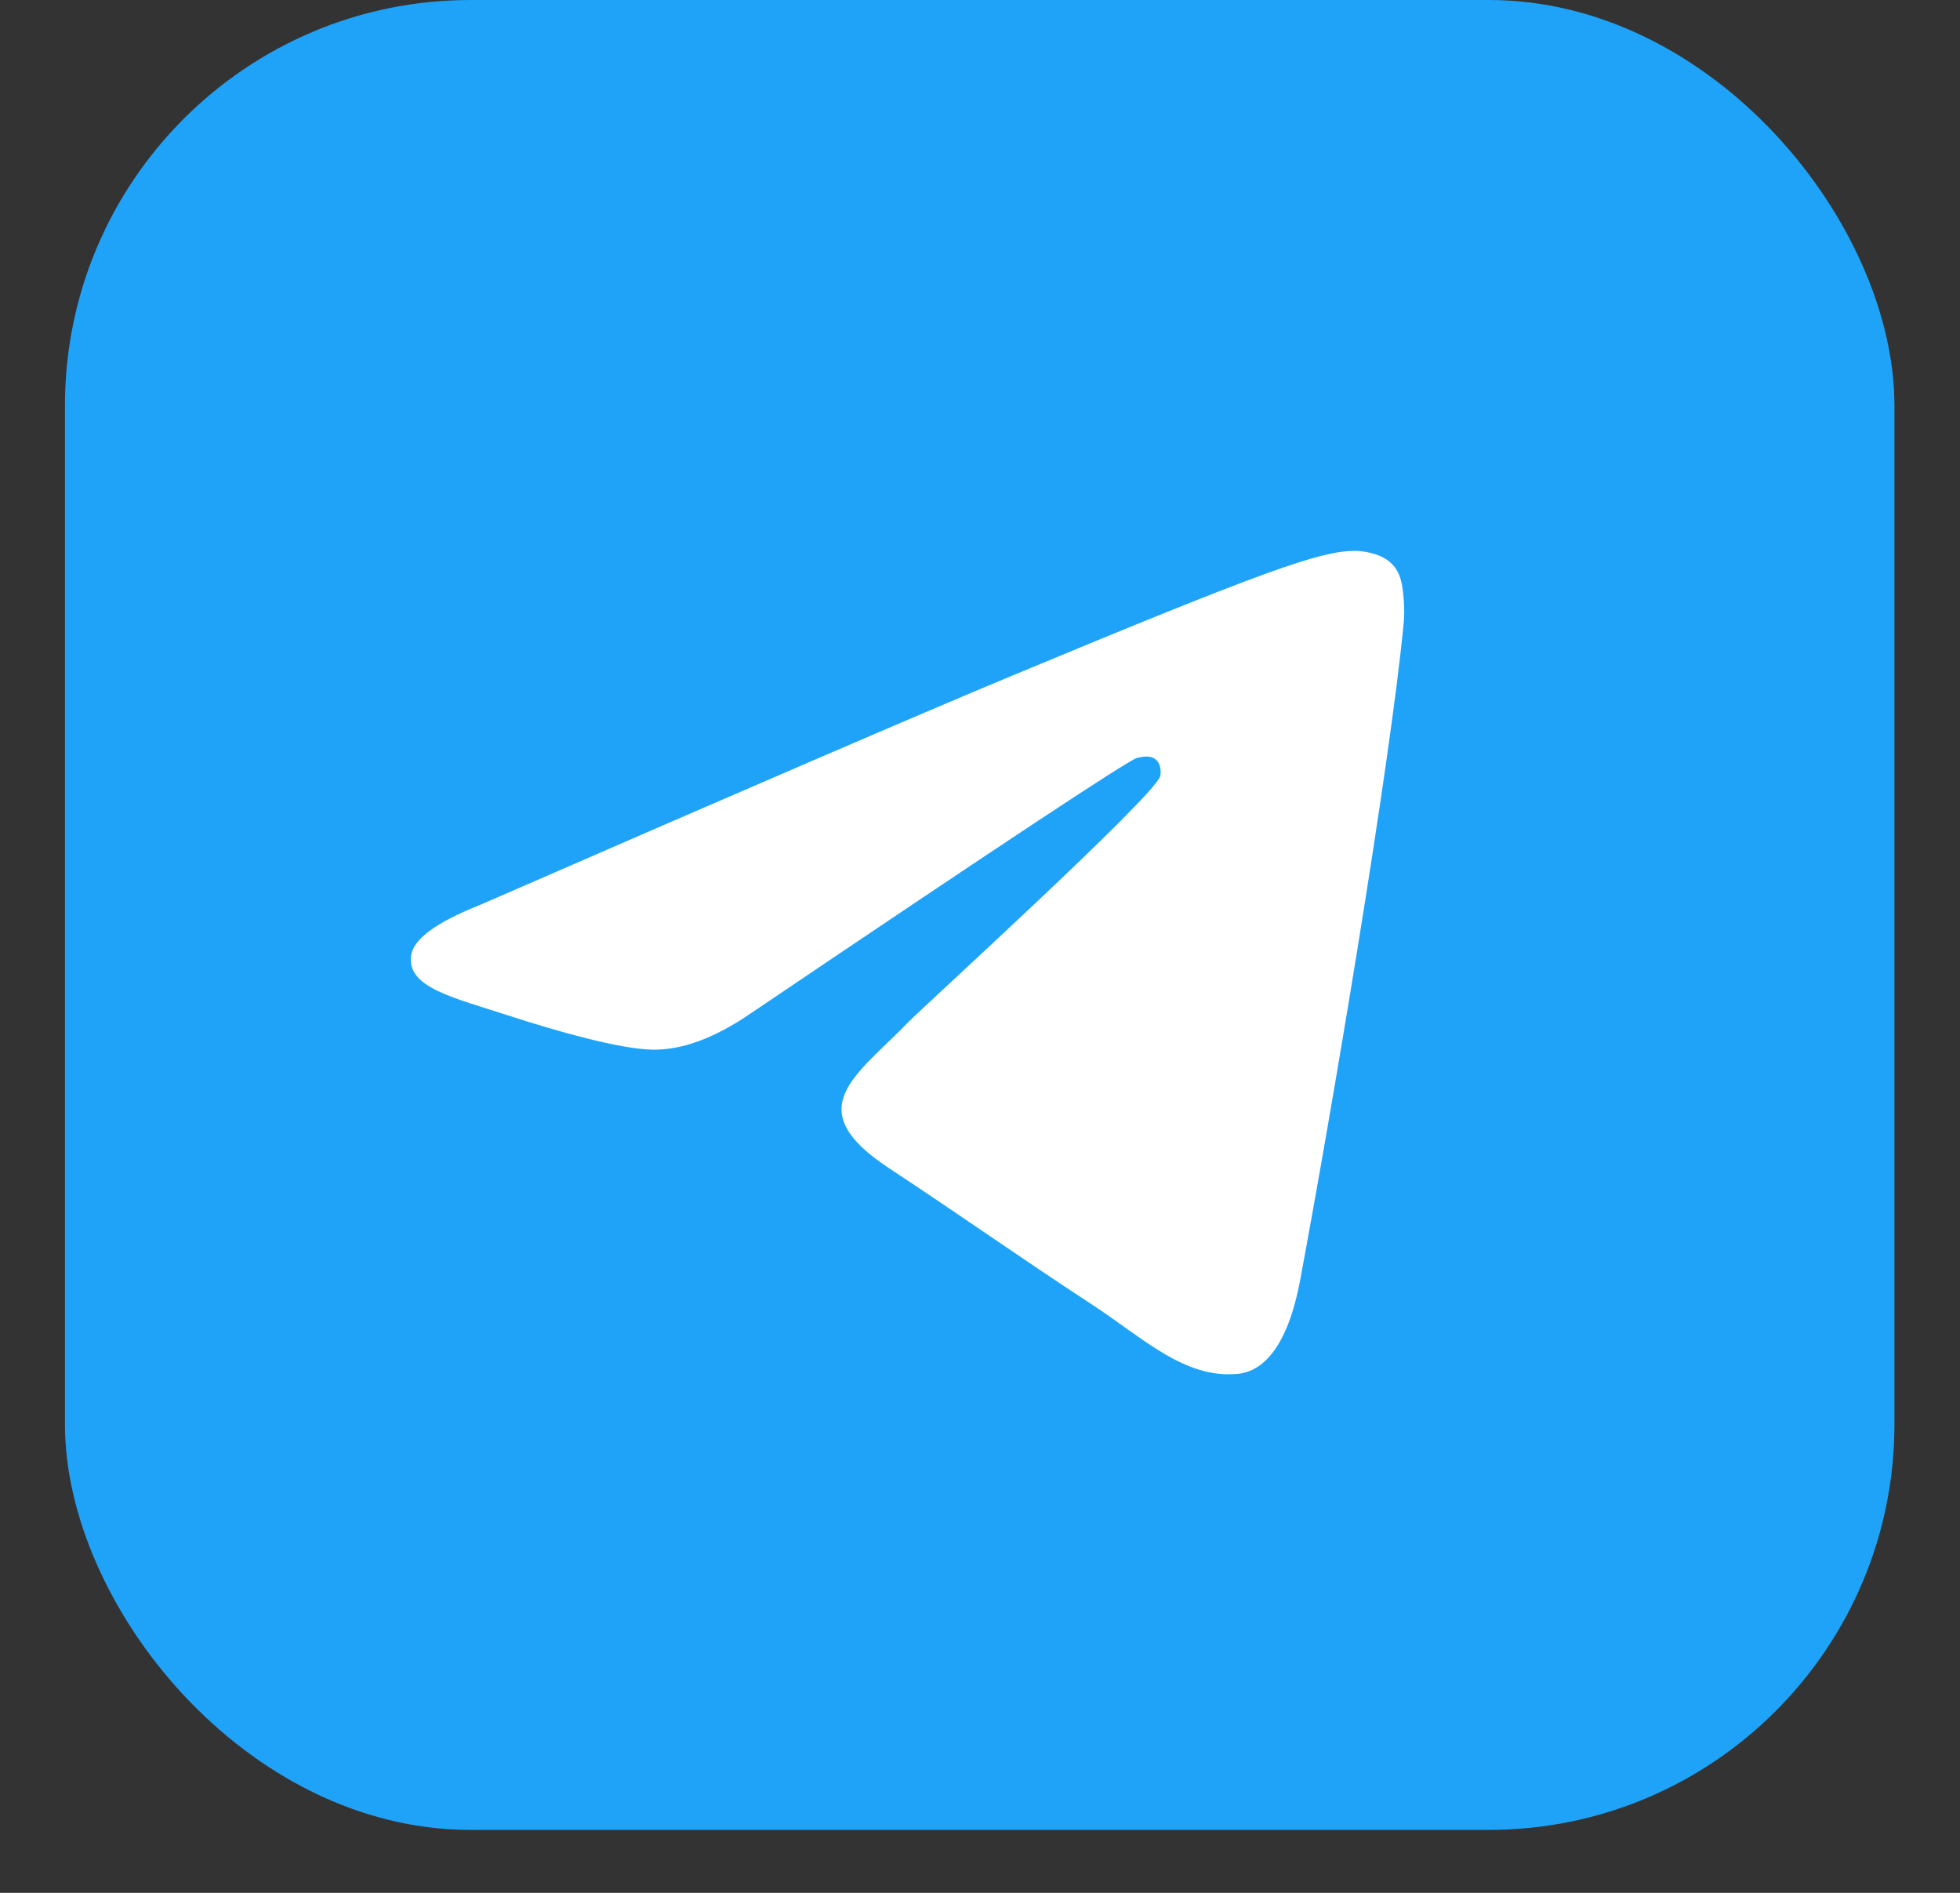
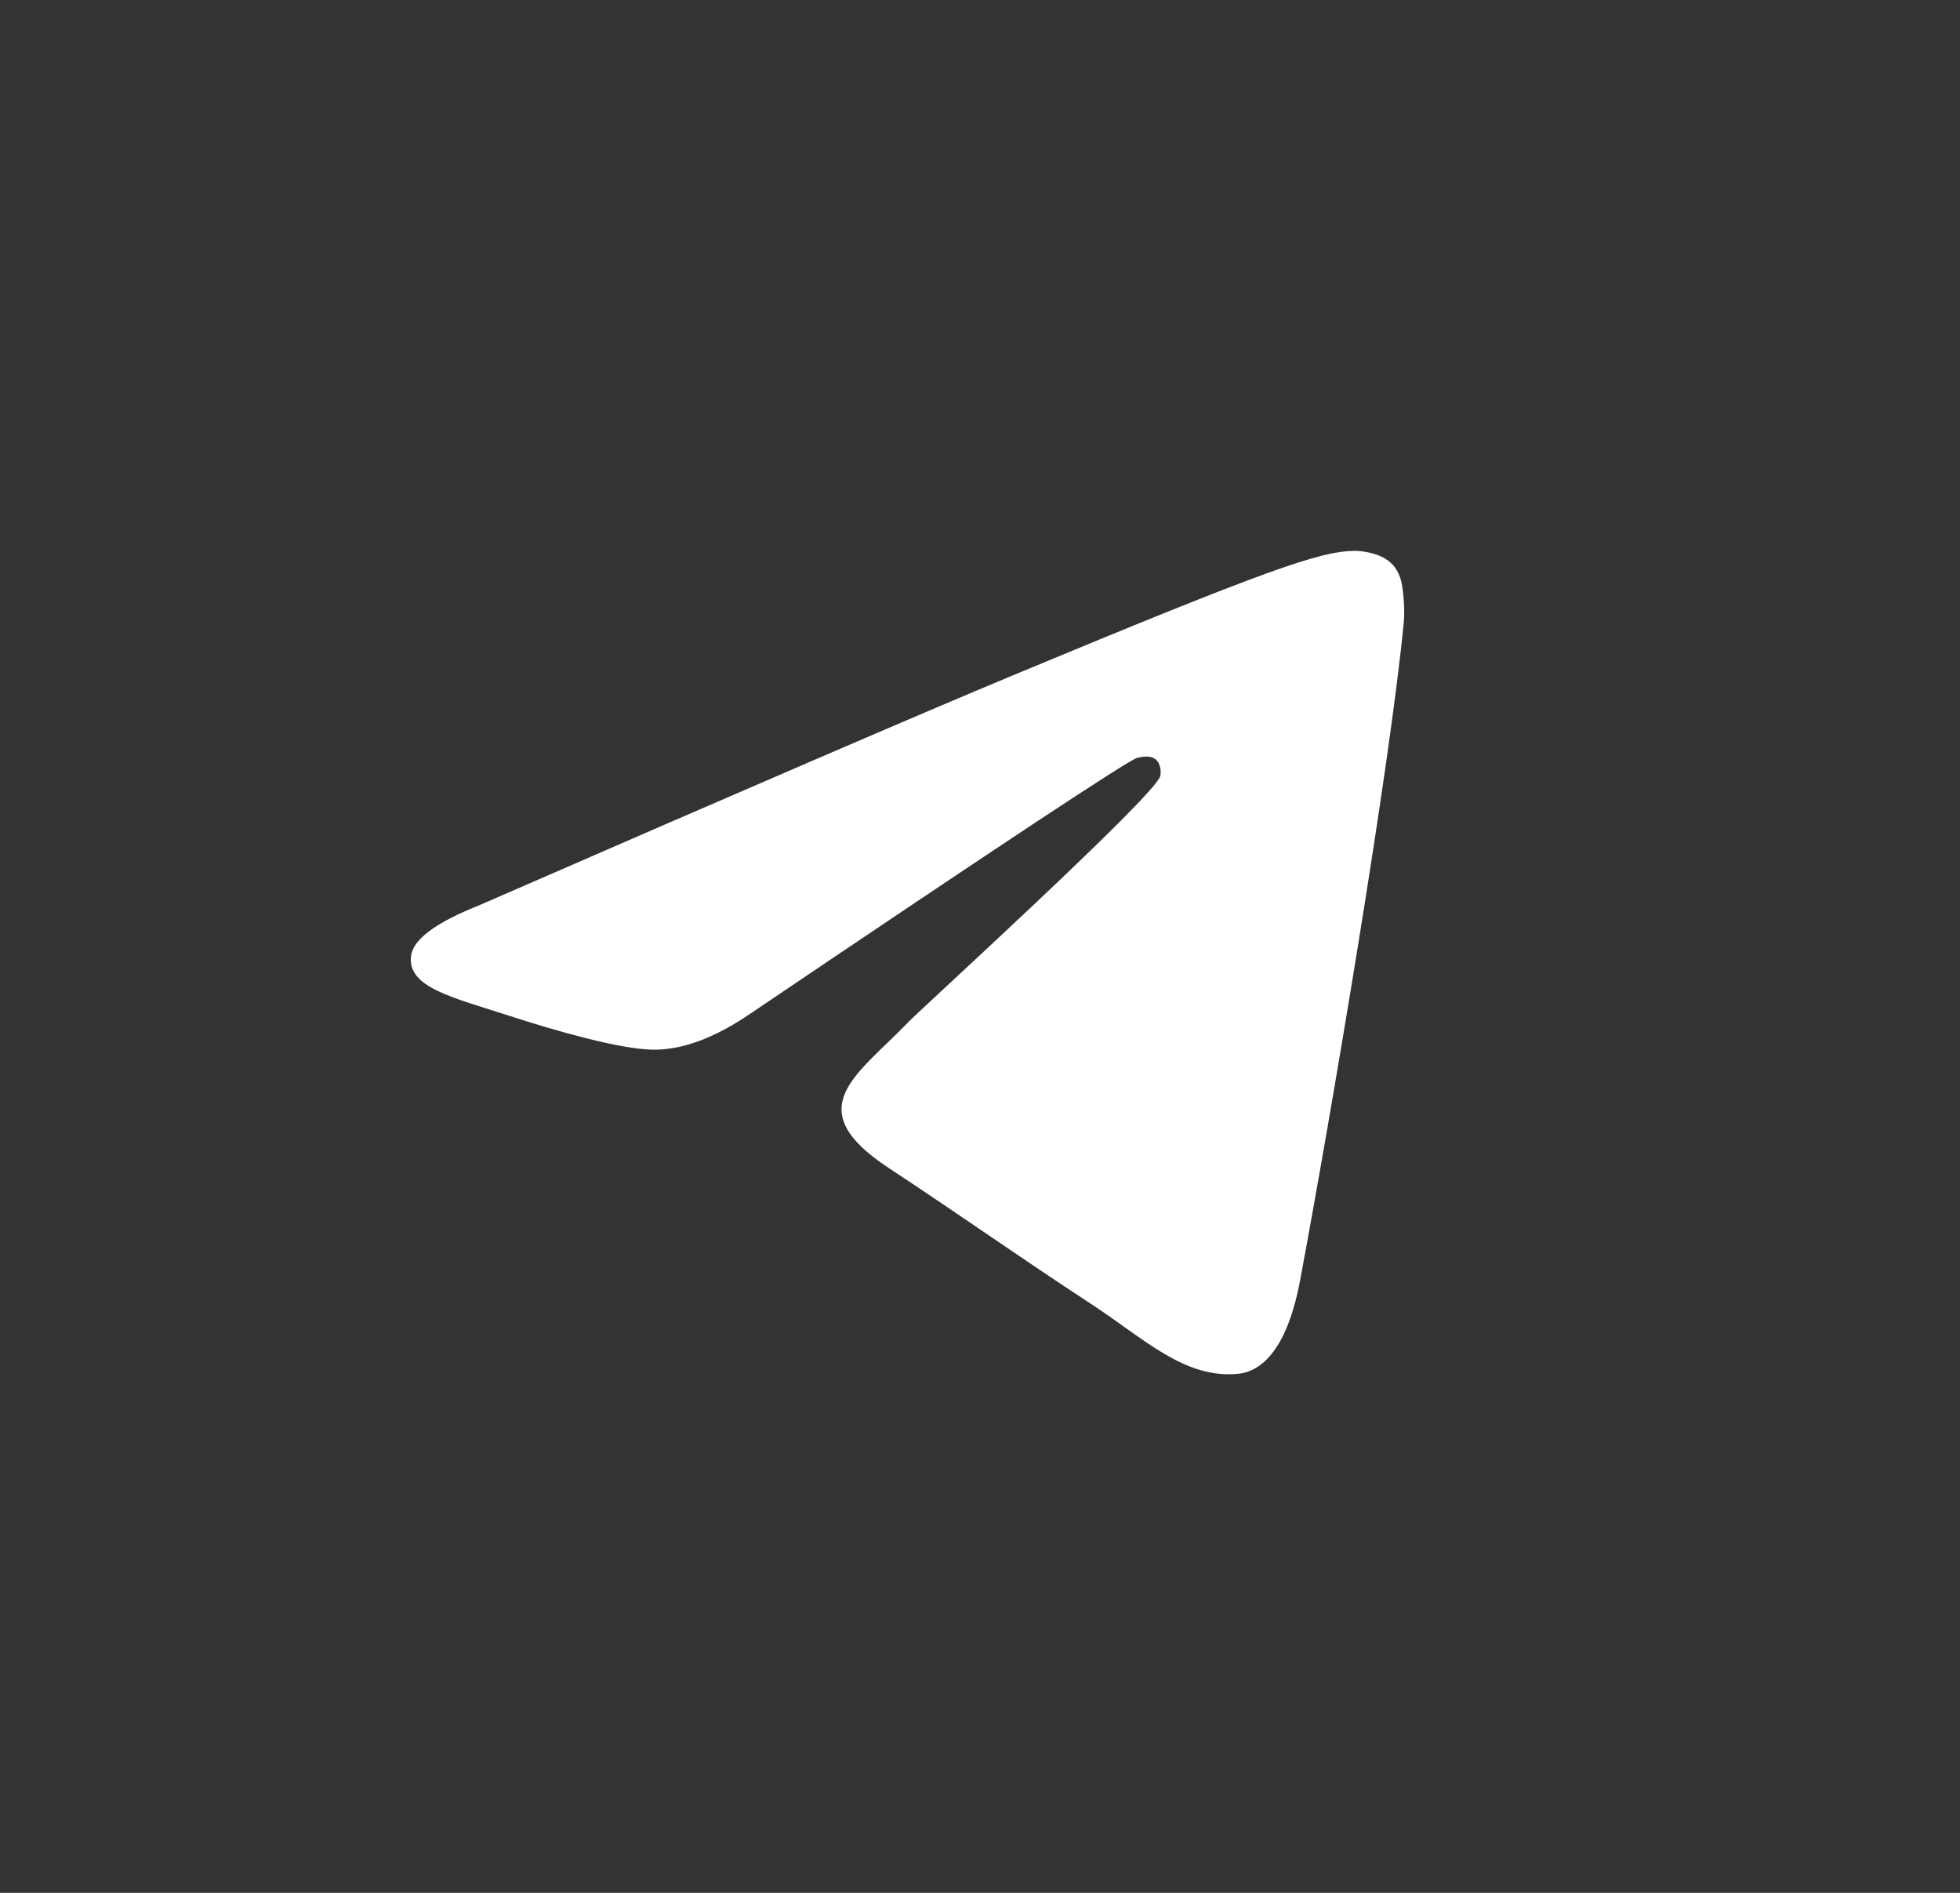
<svg xmlns="http://www.w3.org/2000/svg" width="29" height="28" viewBox="0 0 29 28" fill="none">
  <rect x="0" y="0" width="29" height="28" fill="#333333" stroke="none" />
-   <rect x="0.961" width="27.069" height="27.069" rx="6" fill="#1FA3F9" />
  <path fill-rule="evenodd" clip-rule="evenodd" d="M7.089 13.392C11.034 11.673 13.665 10.54 14.982 9.992C18.74 8.429 19.521 8.158 20.03 8.149C20.142 8.147 20.392 8.174 20.555 8.306C20.692 8.417 20.729 8.567 20.747 8.672C20.765 8.778 20.788 9.018 20.77 9.205C20.566 11.345 19.685 16.539 19.237 18.936C19.047 19.95 18.673 20.29 18.312 20.323C17.526 20.396 16.929 19.804 16.168 19.305C14.976 18.524 14.303 18.038 13.147 17.276C11.811 16.395 12.677 15.912 13.439 15.12C13.638 14.914 17.101 11.764 17.168 11.478C17.176 11.442 17.184 11.309 17.105 11.239C17.026 11.168 16.909 11.192 16.825 11.211C16.705 11.239 14.802 12.496 11.116 14.985C10.576 15.356 10.086 15.537 9.648 15.527C9.165 15.517 8.235 15.254 7.544 15.029C6.697 14.754 6.023 14.608 6.082 14.14C6.112 13.896 6.448 13.647 7.089 13.392Z" fill="white" />
</svg>